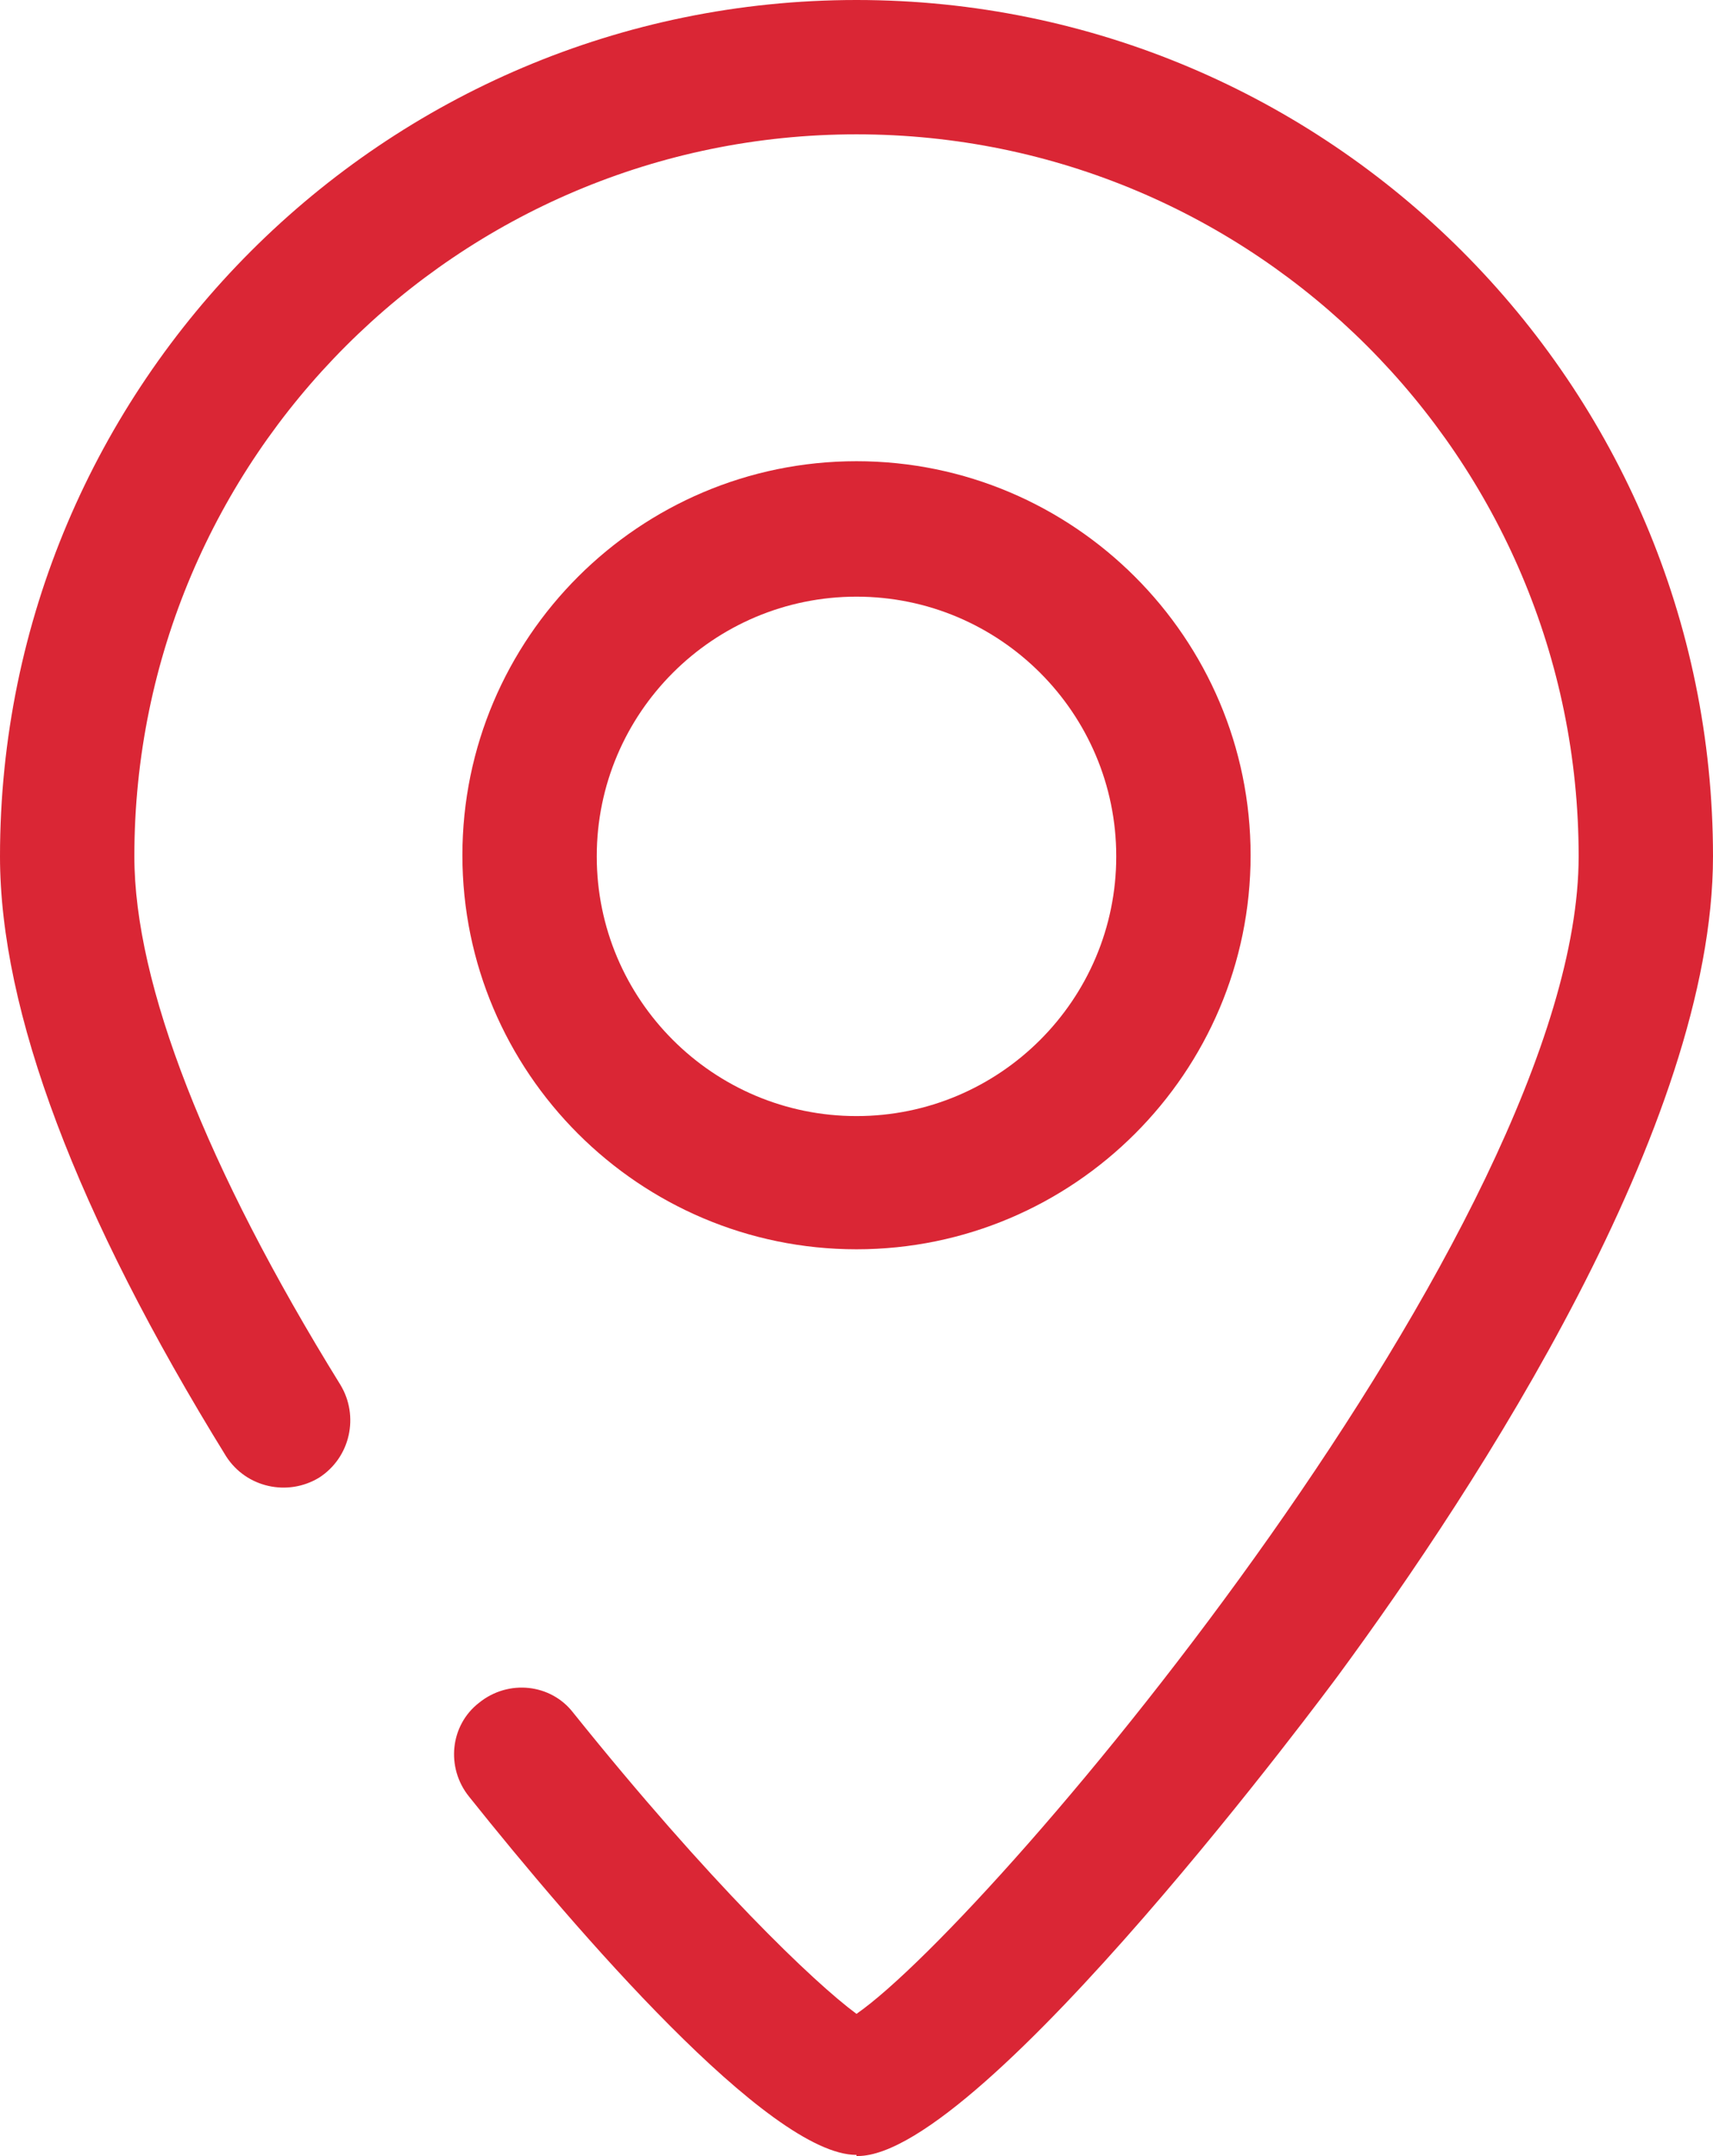
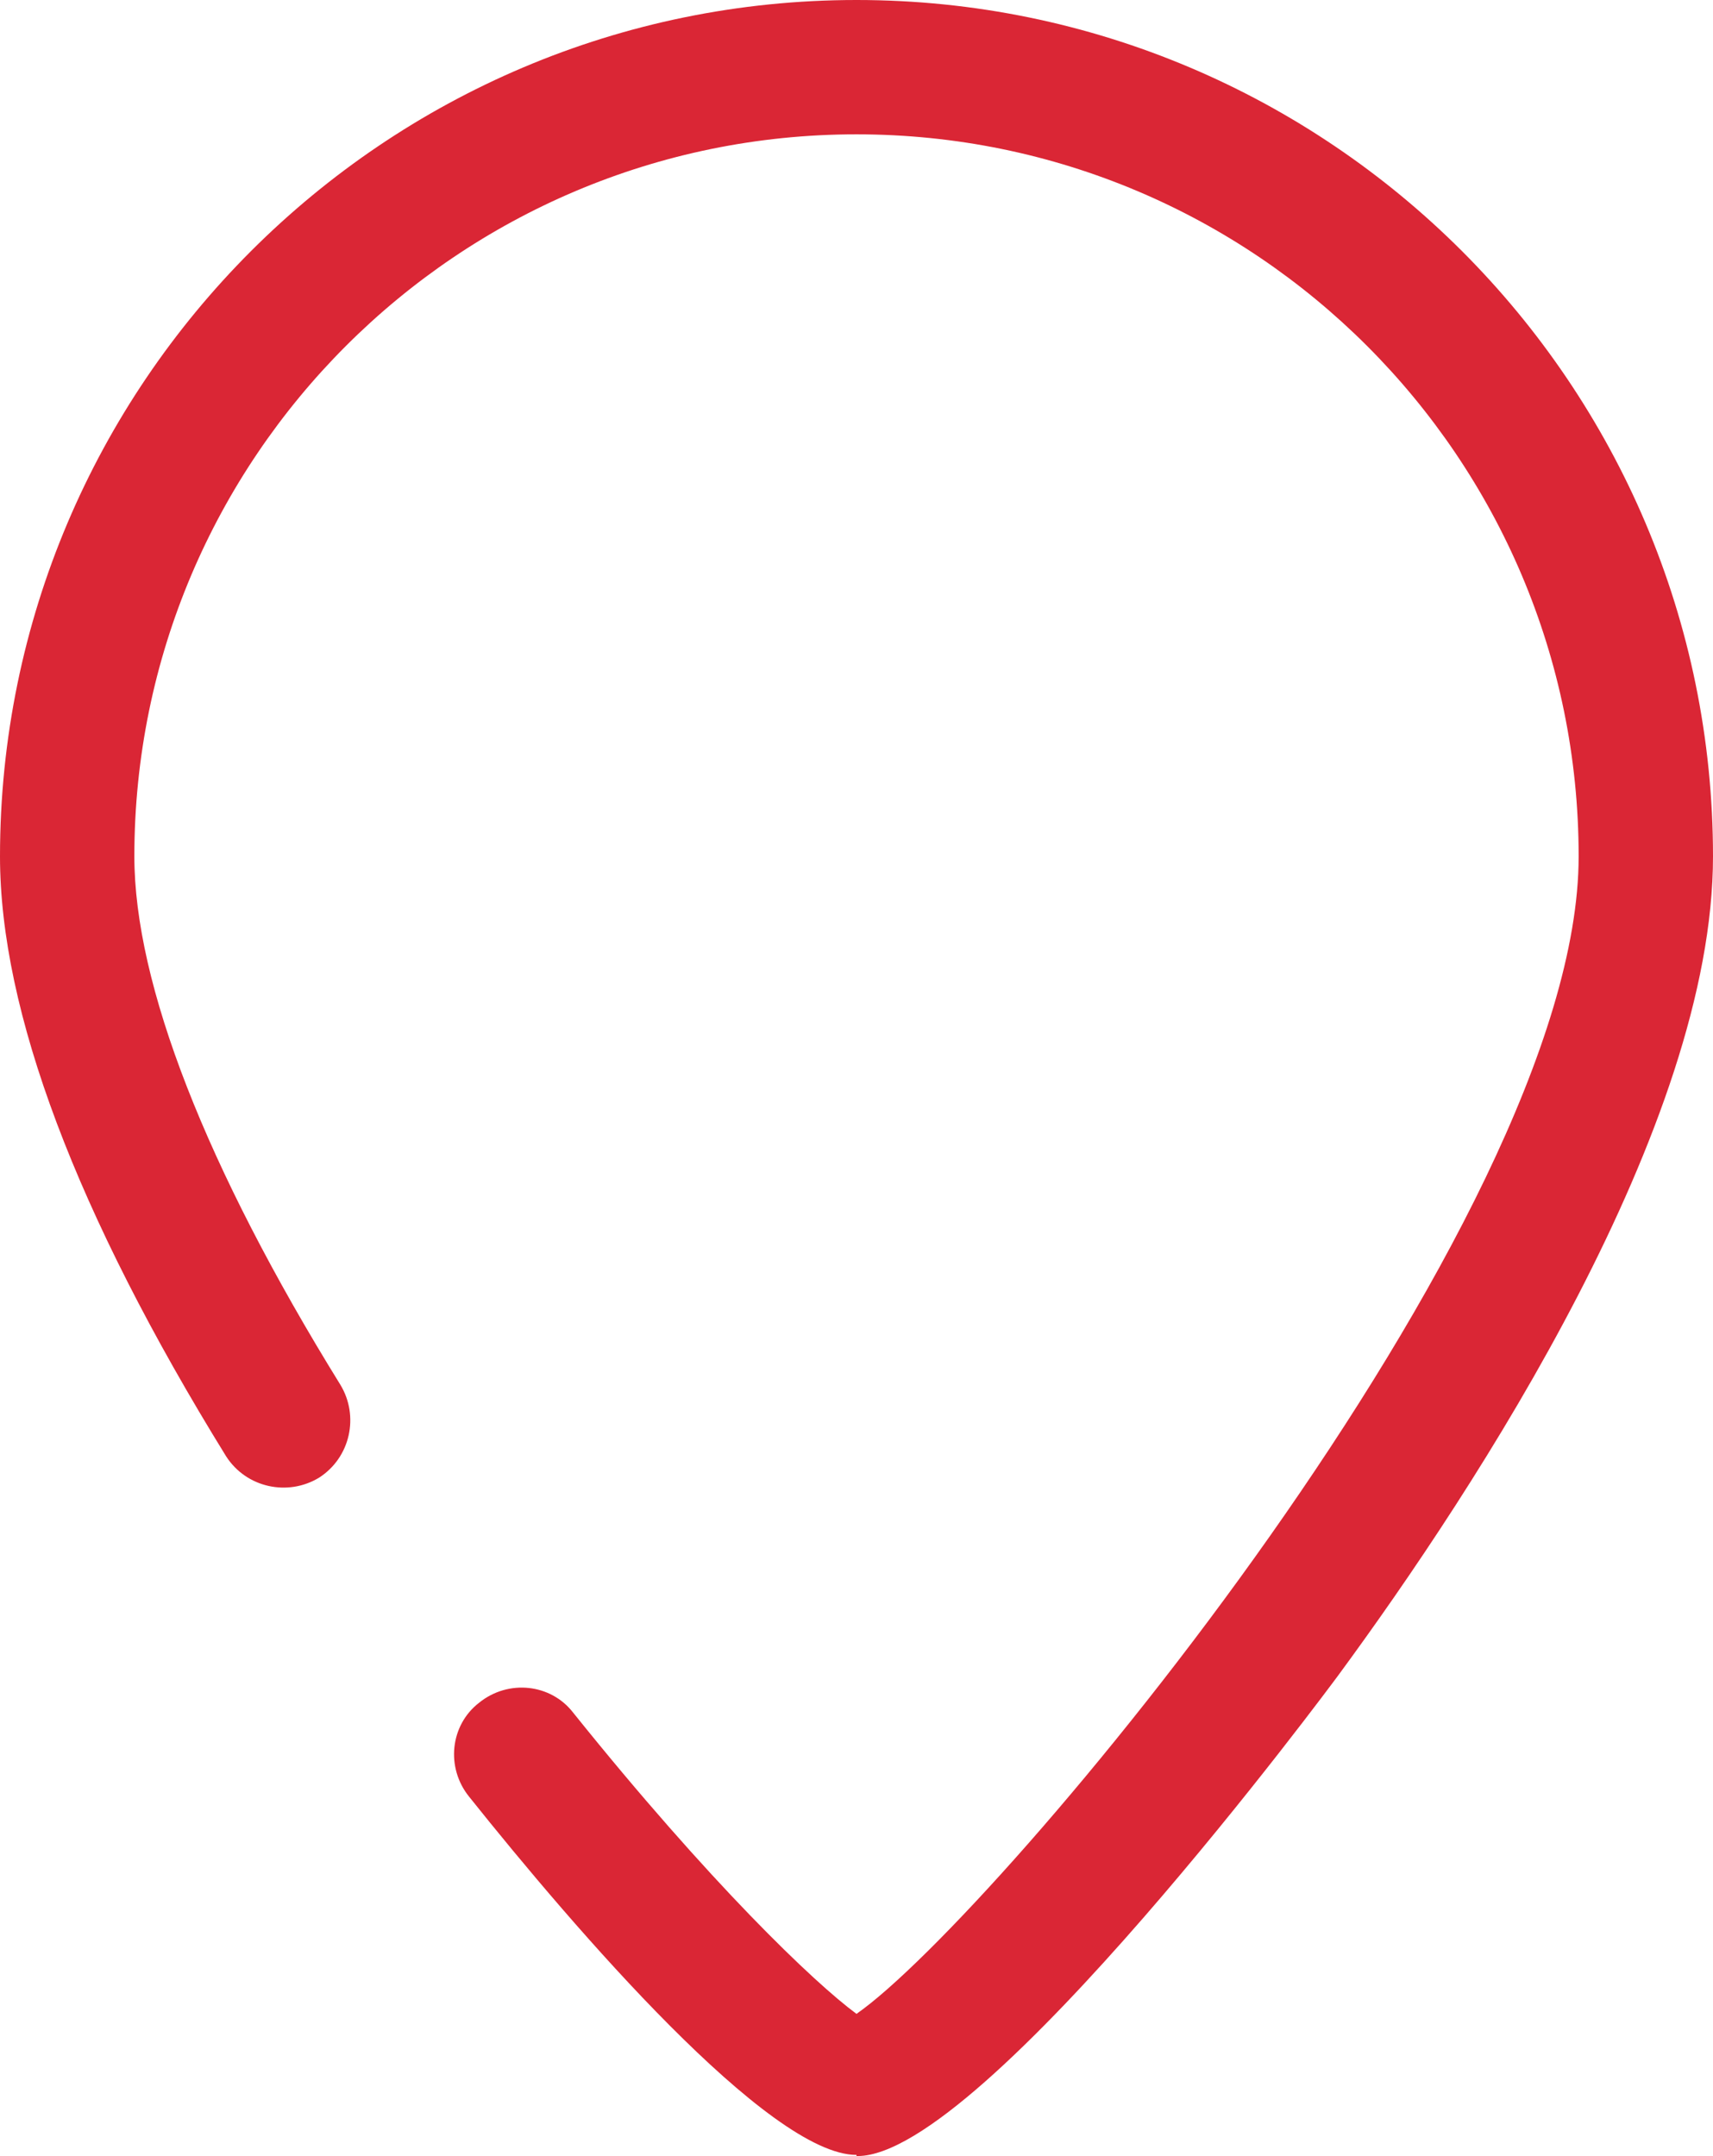
<svg xmlns="http://www.w3.org/2000/svg" id="Capa_1" data-name="Capa 1" viewBox="0 0 15.3 19.26">
  <defs>
    <style>
      .cls-1 {
        fill: #da2635;
      }
    </style>
  </defs>
-   <path class="cls-1" d="m7.65,11.16c-1.94,0-3.52-1.58-3.52-3.52s1.58-3.52,3.52-3.52,3.52,1.58,3.52,3.52-1.58,3.52-3.52,3.52Zm0-5.83c-1.28,0-2.32,1.04-2.32,2.32s1.04,2.32,2.32,2.32,2.32-1.04,2.32-2.32-1.04-2.32-2.32-2.32Z" />
  <path class="cls-1" d="m7.65,19.25c-.78,0-2.51-2.01-3.46-3.2-.21-.26-.17-.64.09-.84.26-.21.64-.17.84.09,1.22,1.52,2.15,2.41,2.53,2.69,1.25-.87,6.45-7.07,6.45-10.34,0-3.56-2.89-6.45-6.45-6.45S1.2,4.09,1.2,7.65c0,1.14.64,2.78,1.84,4.72.17.28.09.65-.19.83-.28.17-.65.09-.83-.19C.68,10.84,0,9.03,0,7.65,0,3.43,3.43,0,7.65,0s7.65,3.43,7.65,7.65c0,2.4-2.1,5.62-3.35,7.32-.03.04-3.17,4.29-4.29,4.29h-.01Z" />
</svg>